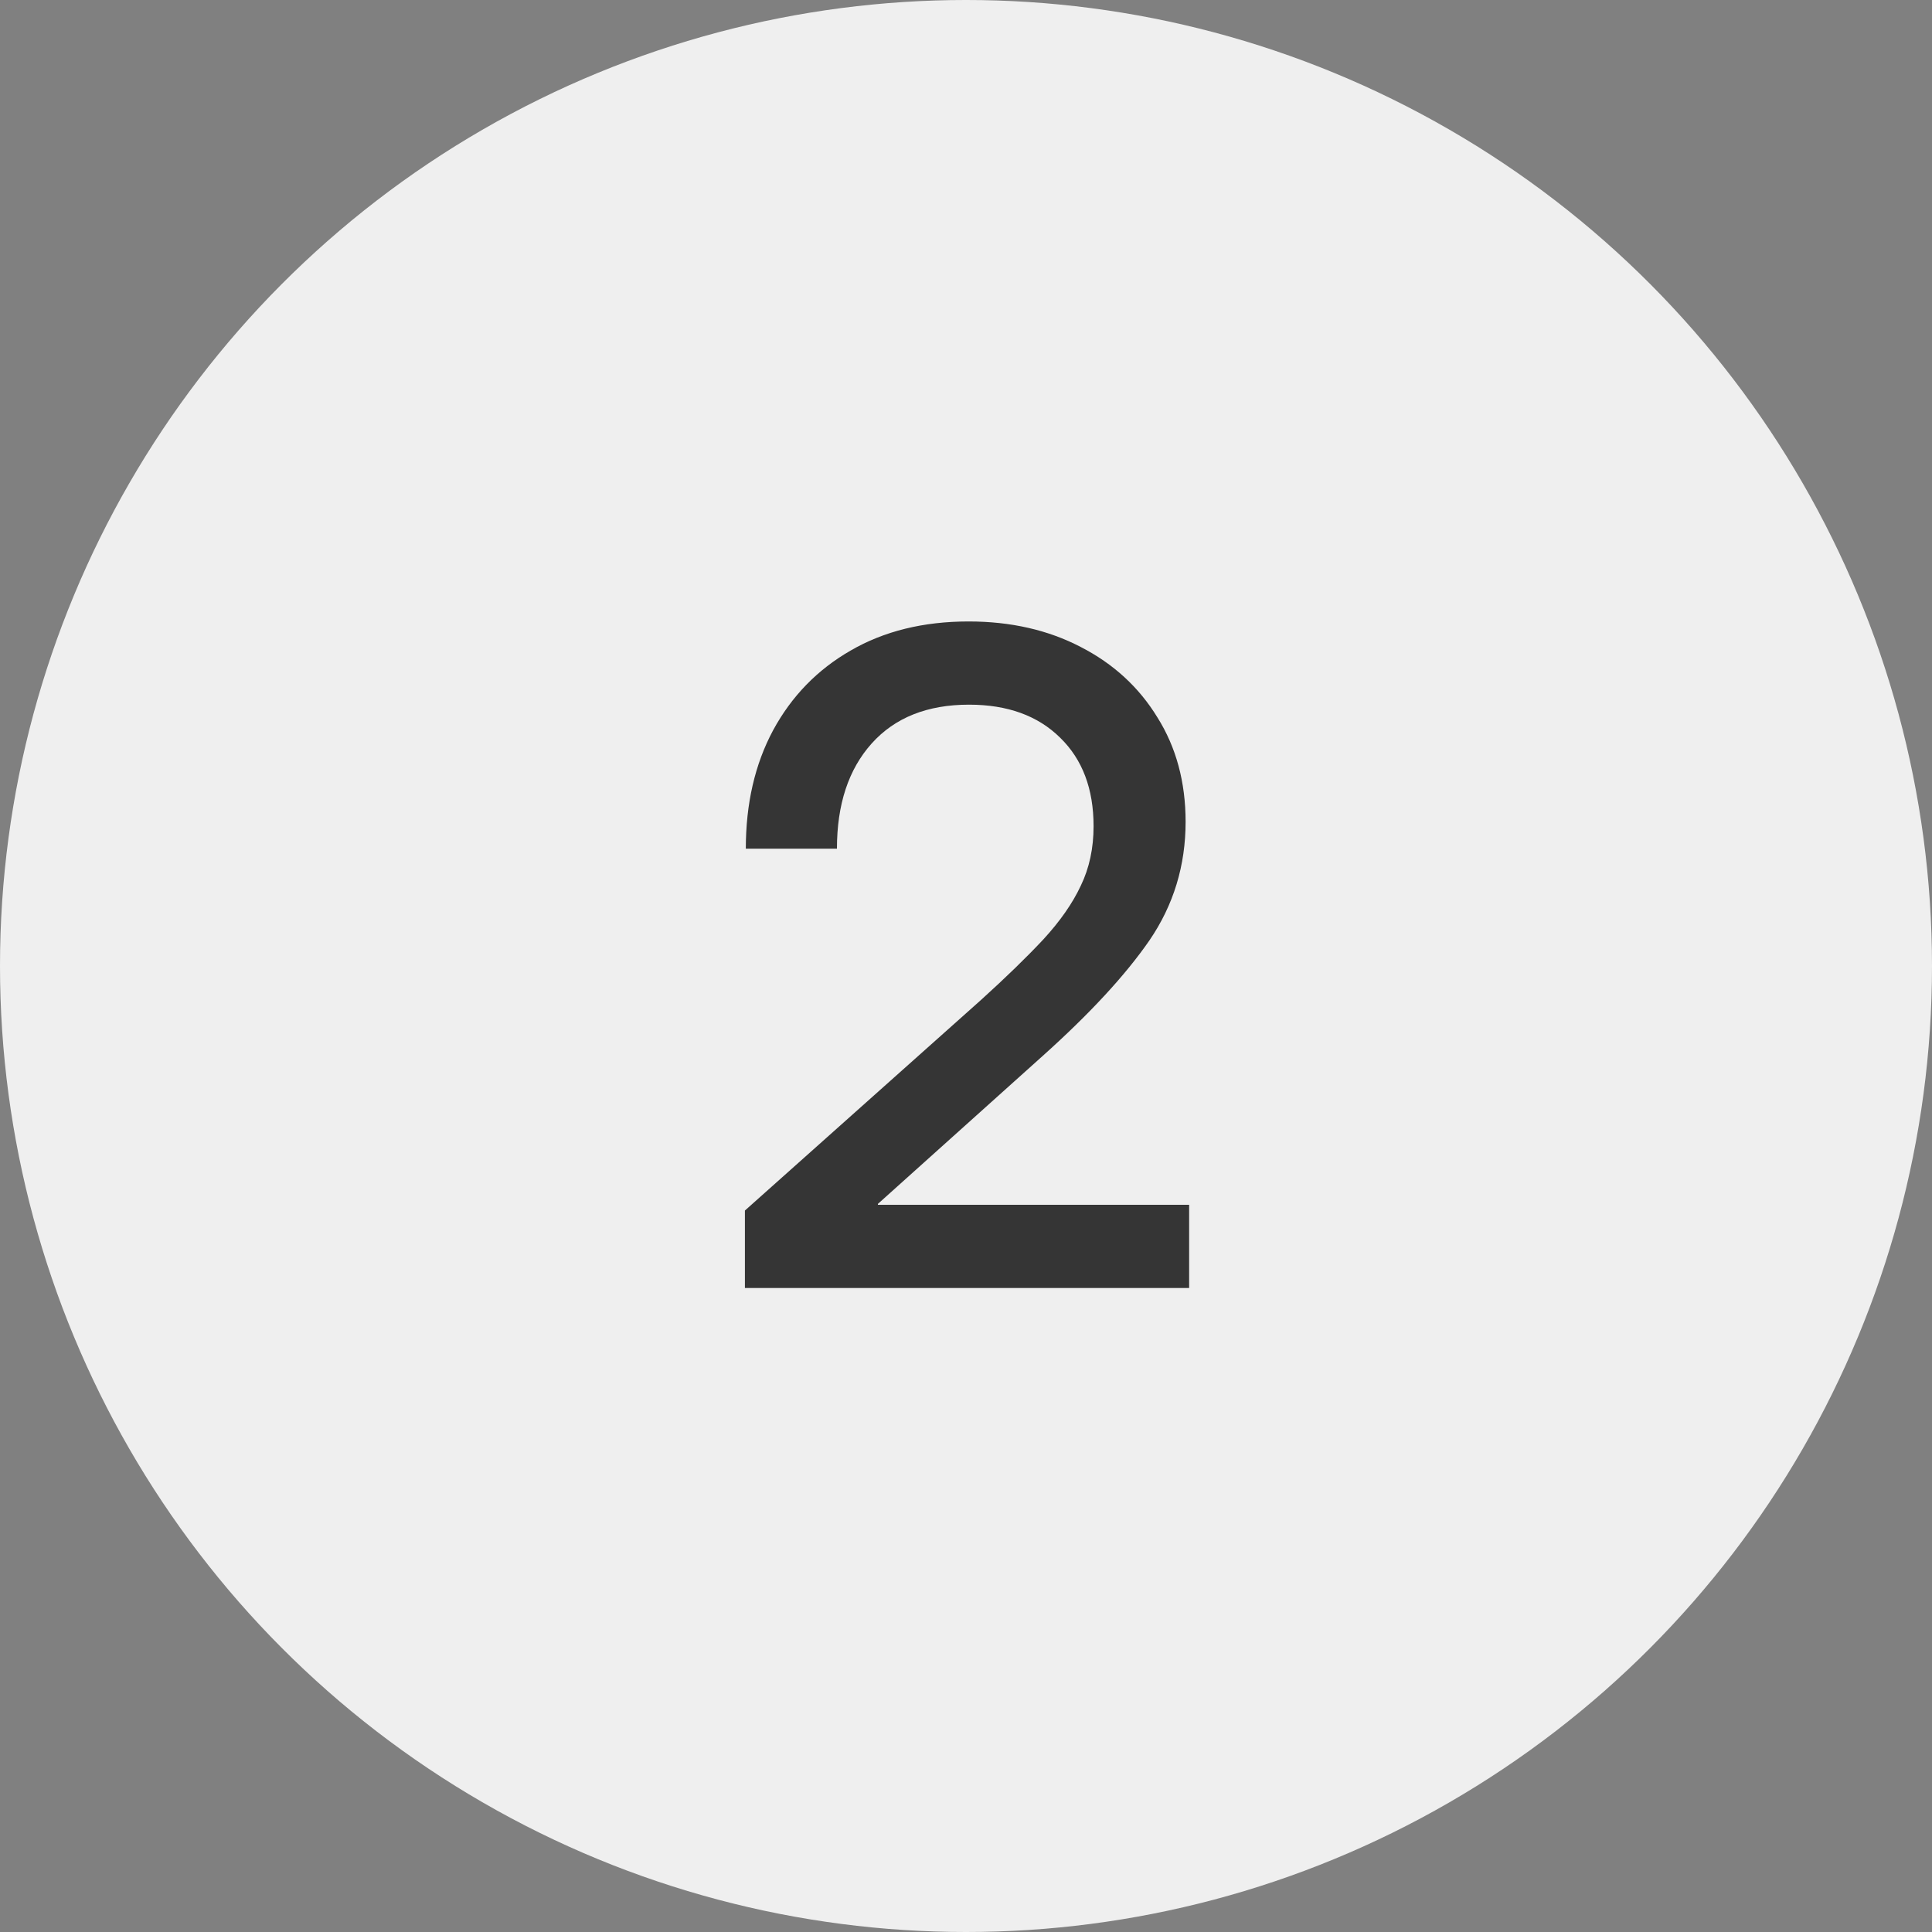
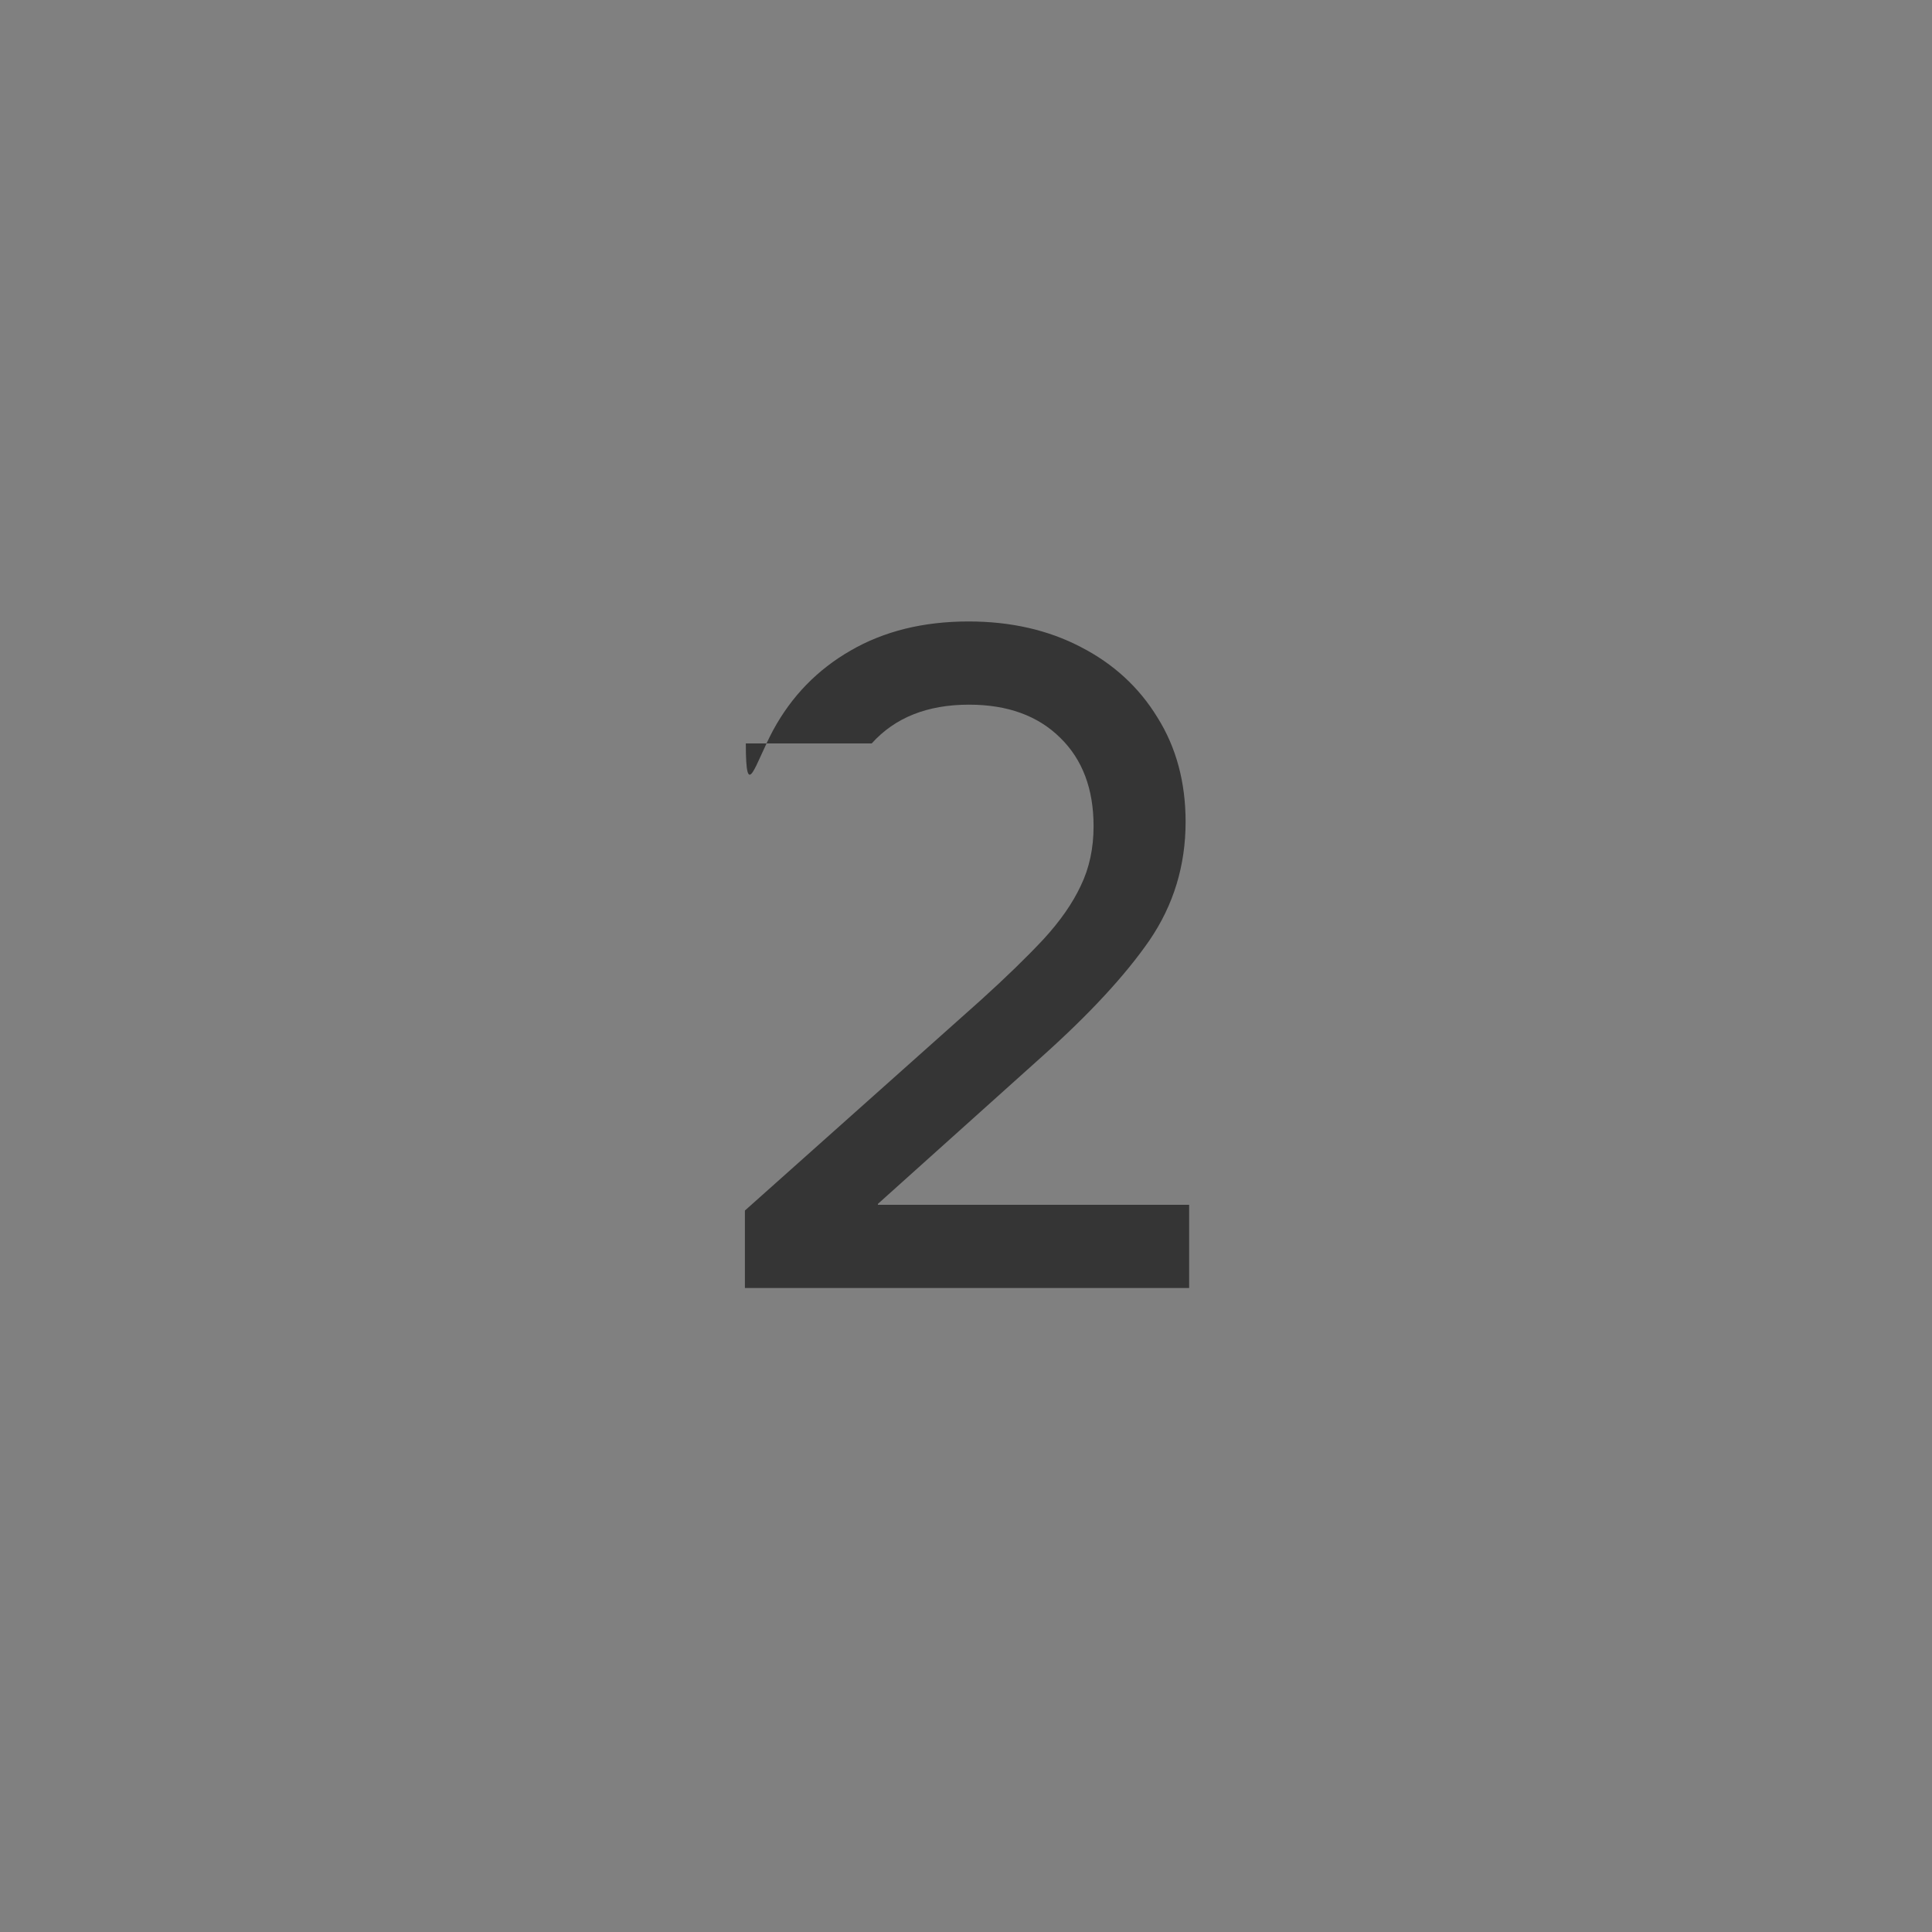
<svg xmlns="http://www.w3.org/2000/svg" width="30" height="30" viewBox="0 0 30 30" fill="none">
  <rect x="0" y="0" width="30" height="30" fill="#808080" stroke="none" />
-   <circle cx="15" cy="15" r="15" fill="#EFEFEF" />
-   <path d="M11.567 20V18.797L15.231 15.529C15.619 15.178 15.942 14.864 16.202 14.586C16.462 14.303 16.656 14.025 16.783 13.752C16.915 13.479 16.981 13.171 16.981 12.829C16.981 12.25 16.808 11.792 16.462 11.455C16.116 11.113 15.644 10.942 15.047 10.942C14.4 10.942 13.896 11.143 13.536 11.544C13.176 11.945 12.996 12.49 12.996 13.178H11.581C11.581 12.48 11.722 11.867 12.005 11.339C12.292 10.81 12.693 10.398 13.208 10.102C13.727 9.801 14.338 9.65 15.04 9.65C15.696 9.65 16.277 9.783 16.783 10.047C17.289 10.307 17.686 10.671 17.973 11.141C18.264 11.605 18.41 12.146 18.41 12.761C18.41 13.44 18.223 14.053 17.85 14.6C17.476 15.142 16.922 15.741 16.189 16.398L13.632 18.694V18.708H18.465V20H11.567Z" fill="#353535" />
+   <path d="M11.567 20V18.797L15.231 15.529C15.619 15.178 15.942 14.864 16.202 14.586C16.462 14.303 16.656 14.025 16.783 13.752C16.915 13.479 16.981 13.171 16.981 12.829C16.981 12.25 16.808 11.792 16.462 11.455C16.116 11.113 15.644 10.942 15.047 10.942C14.4 10.942 13.896 11.143 13.536 11.544H11.581C11.581 12.48 11.722 11.867 12.005 11.339C12.292 10.81 12.693 10.398 13.208 10.102C13.727 9.801 14.338 9.65 15.04 9.65C15.696 9.65 16.277 9.783 16.783 10.047C17.289 10.307 17.686 10.671 17.973 11.141C18.264 11.605 18.41 12.146 18.41 12.761C18.41 13.44 18.223 14.053 17.85 14.6C17.476 15.142 16.922 15.741 16.189 16.398L13.632 18.694V18.708H18.465V20H11.567Z" fill="#353535" />
</svg>